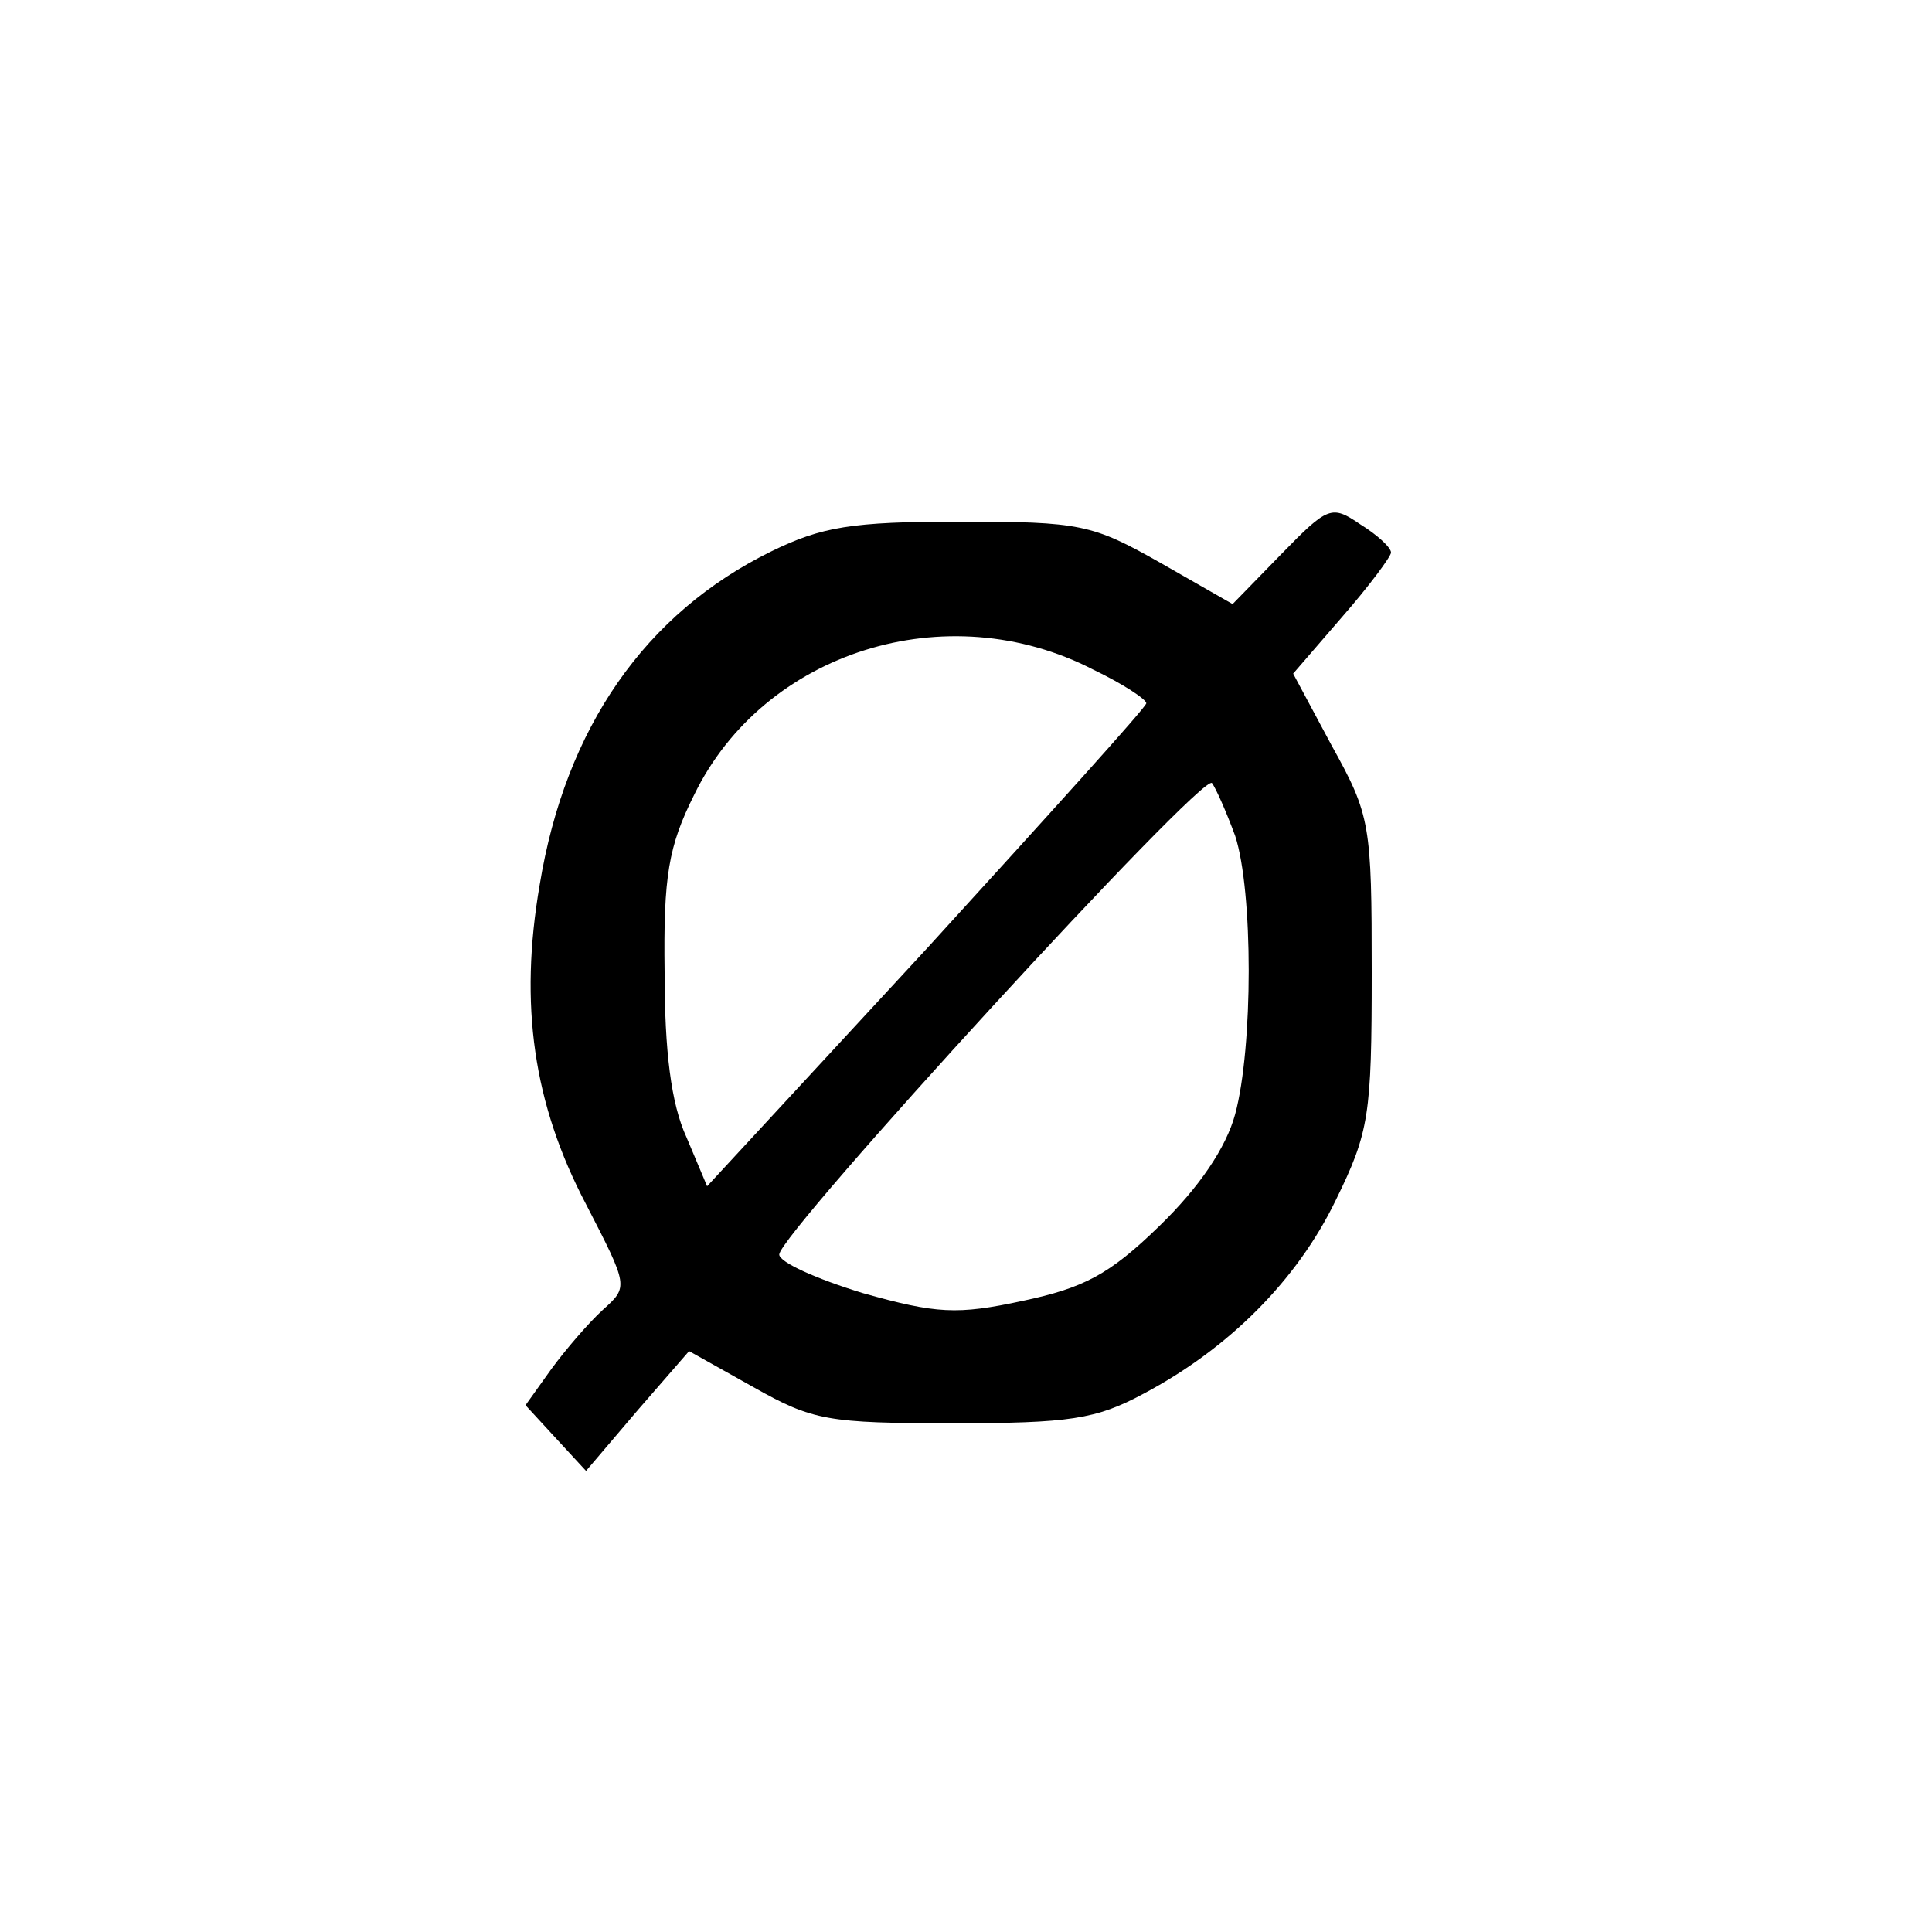
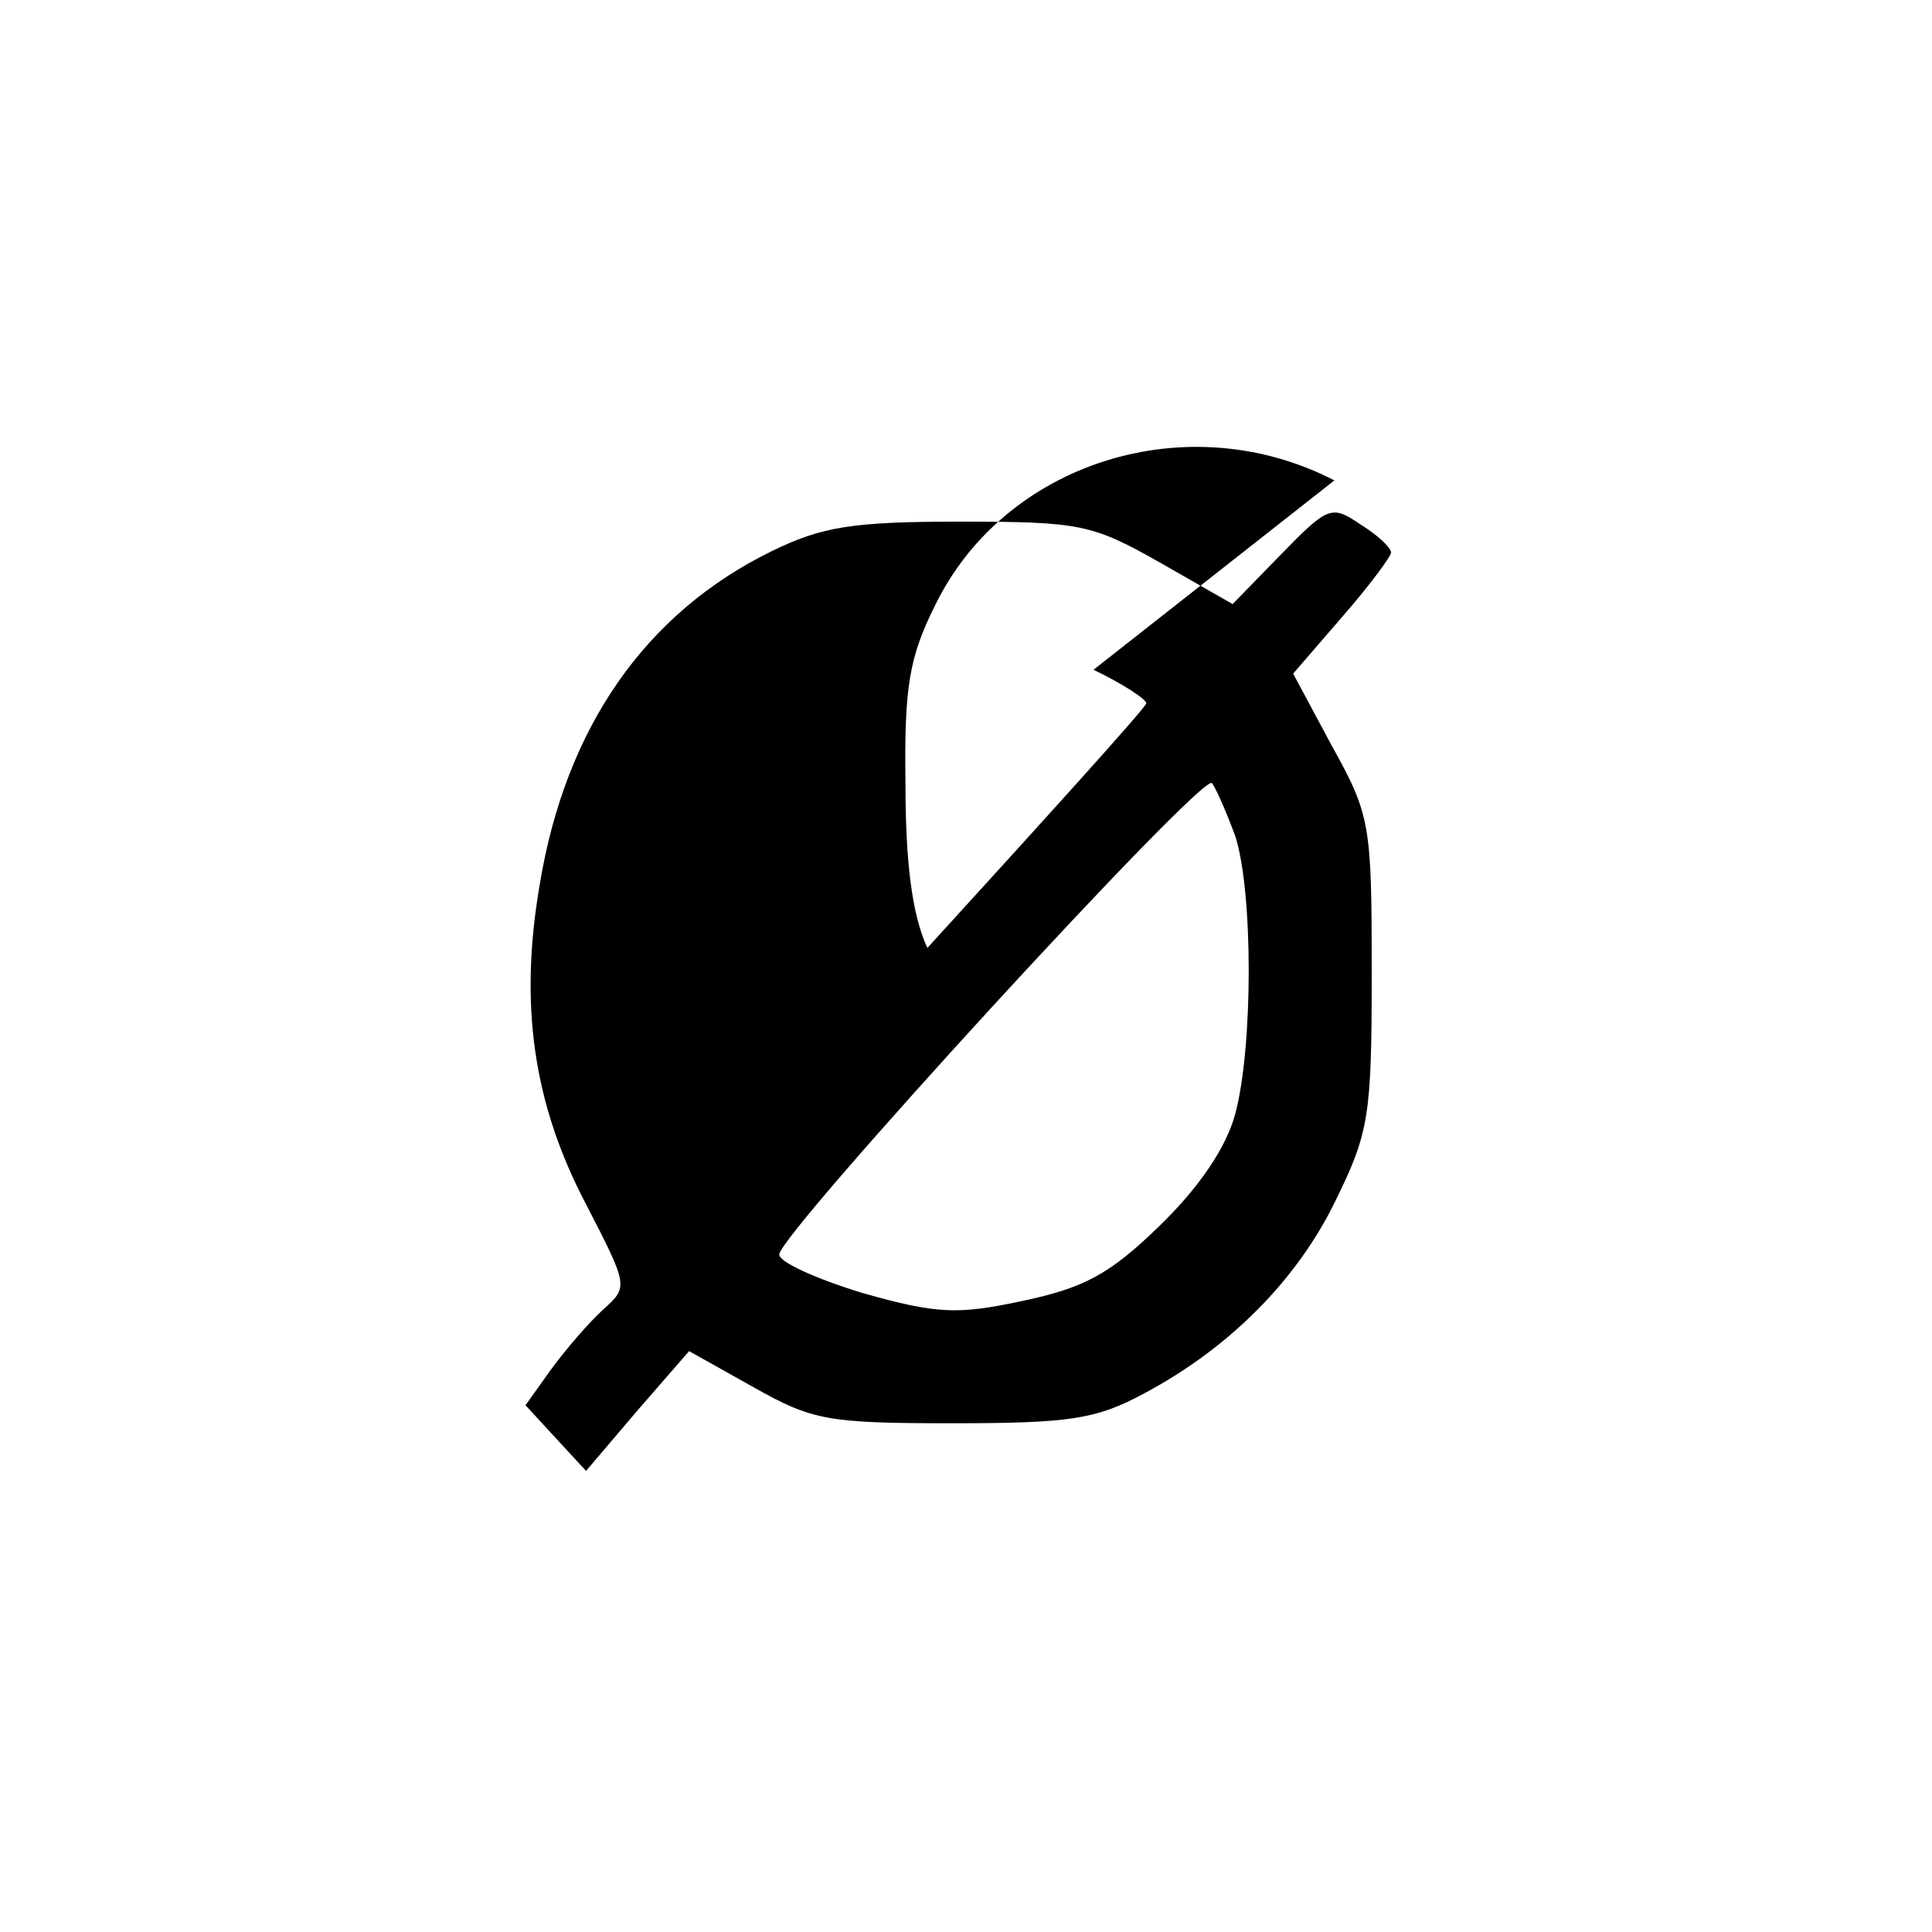
<svg xmlns="http://www.w3.org/2000/svg" version="1.0" width="150pt" height="150pt" viewBox="0 0 150 150" preserveAspectRatio="xMidYMid meet">
  <g transform="translate(0,150) scale(0.1,-0.1)" fill="#000000" stroke="none">
-     <path d="M995 1070 l-38 -39 -56 32 c-53 30 -62 32 -156 32 -84 0 -107 -4 -146 -23 -98 -48 -160 -137 -180 -259 -16 -93 -5 -170 36 -248 33 -64 33 -64 13 -82 -11 -10 -29 -31 -40 -46 l-20 -28 23 -25 24 -26 40 47 40 46 50 -28 c46 -26 58 -28 155 -28 90 0 111 3 148 23 66 35 119 88 149 150 26 53 28 66 28 177 0 115 -1 122 -31 176 l-30 56 38 44 c21 24 38 47 38 50 0 4 -11 14 -24 22 -22 15 -25 14 -61 -23z m-146 -90 c23 -11 41 -23 41 -26 0 -3 -77 -88 -170 -190 l-171 -185 -16 38 c-12 26 -17 67 -17 128 -1 75 3 98 23 138 54 111 196 156 310 97z m110 -129 c14 -43 14 -164 0 -216 -7 -26 -28 -57 -59 -87 -39 -38 -59 -48 -106 -58 -51 -11 -67 -10 -124 6 -36 11 -65 24 -65 30 0 16 329 375 336 366 3 -4 11 -22 18 -41z" />
+     <path d="M995 1070 l-38 -39 -56 32 c-53 30 -62 32 -156 32 -84 0 -107 -4 -146 -23 -98 -48 -160 -137 -180 -259 -16 -93 -5 -170 36 -248 33 -64 33 -64 13 -82 -11 -10 -29 -31 -40 -46 l-20 -28 23 -25 24 -26 40 47 40 46 50 -28 c46 -26 58 -28 155 -28 90 0 111 3 148 23 66 35 119 88 149 150 26 53 28 66 28 177 0 115 -1 122 -31 176 l-30 56 38 44 c21 24 38 47 38 50 0 4 -11 14 -24 22 -22 15 -25 14 -61 -23z m-146 -90 c23 -11 41 -23 41 -26 0 -3 -77 -88 -170 -190 c-12 26 -17 67 -17 128 -1 75 3 98 23 138 54 111 196 156 310 97z m110 -129 c14 -43 14 -164 0 -216 -7 -26 -28 -57 -59 -87 -39 -38 -59 -48 -106 -58 -51 -11 -67 -10 -124 6 -36 11 -65 24 -65 30 0 16 329 375 336 366 3 -4 11 -22 18 -41z" />
  </g>
</svg>